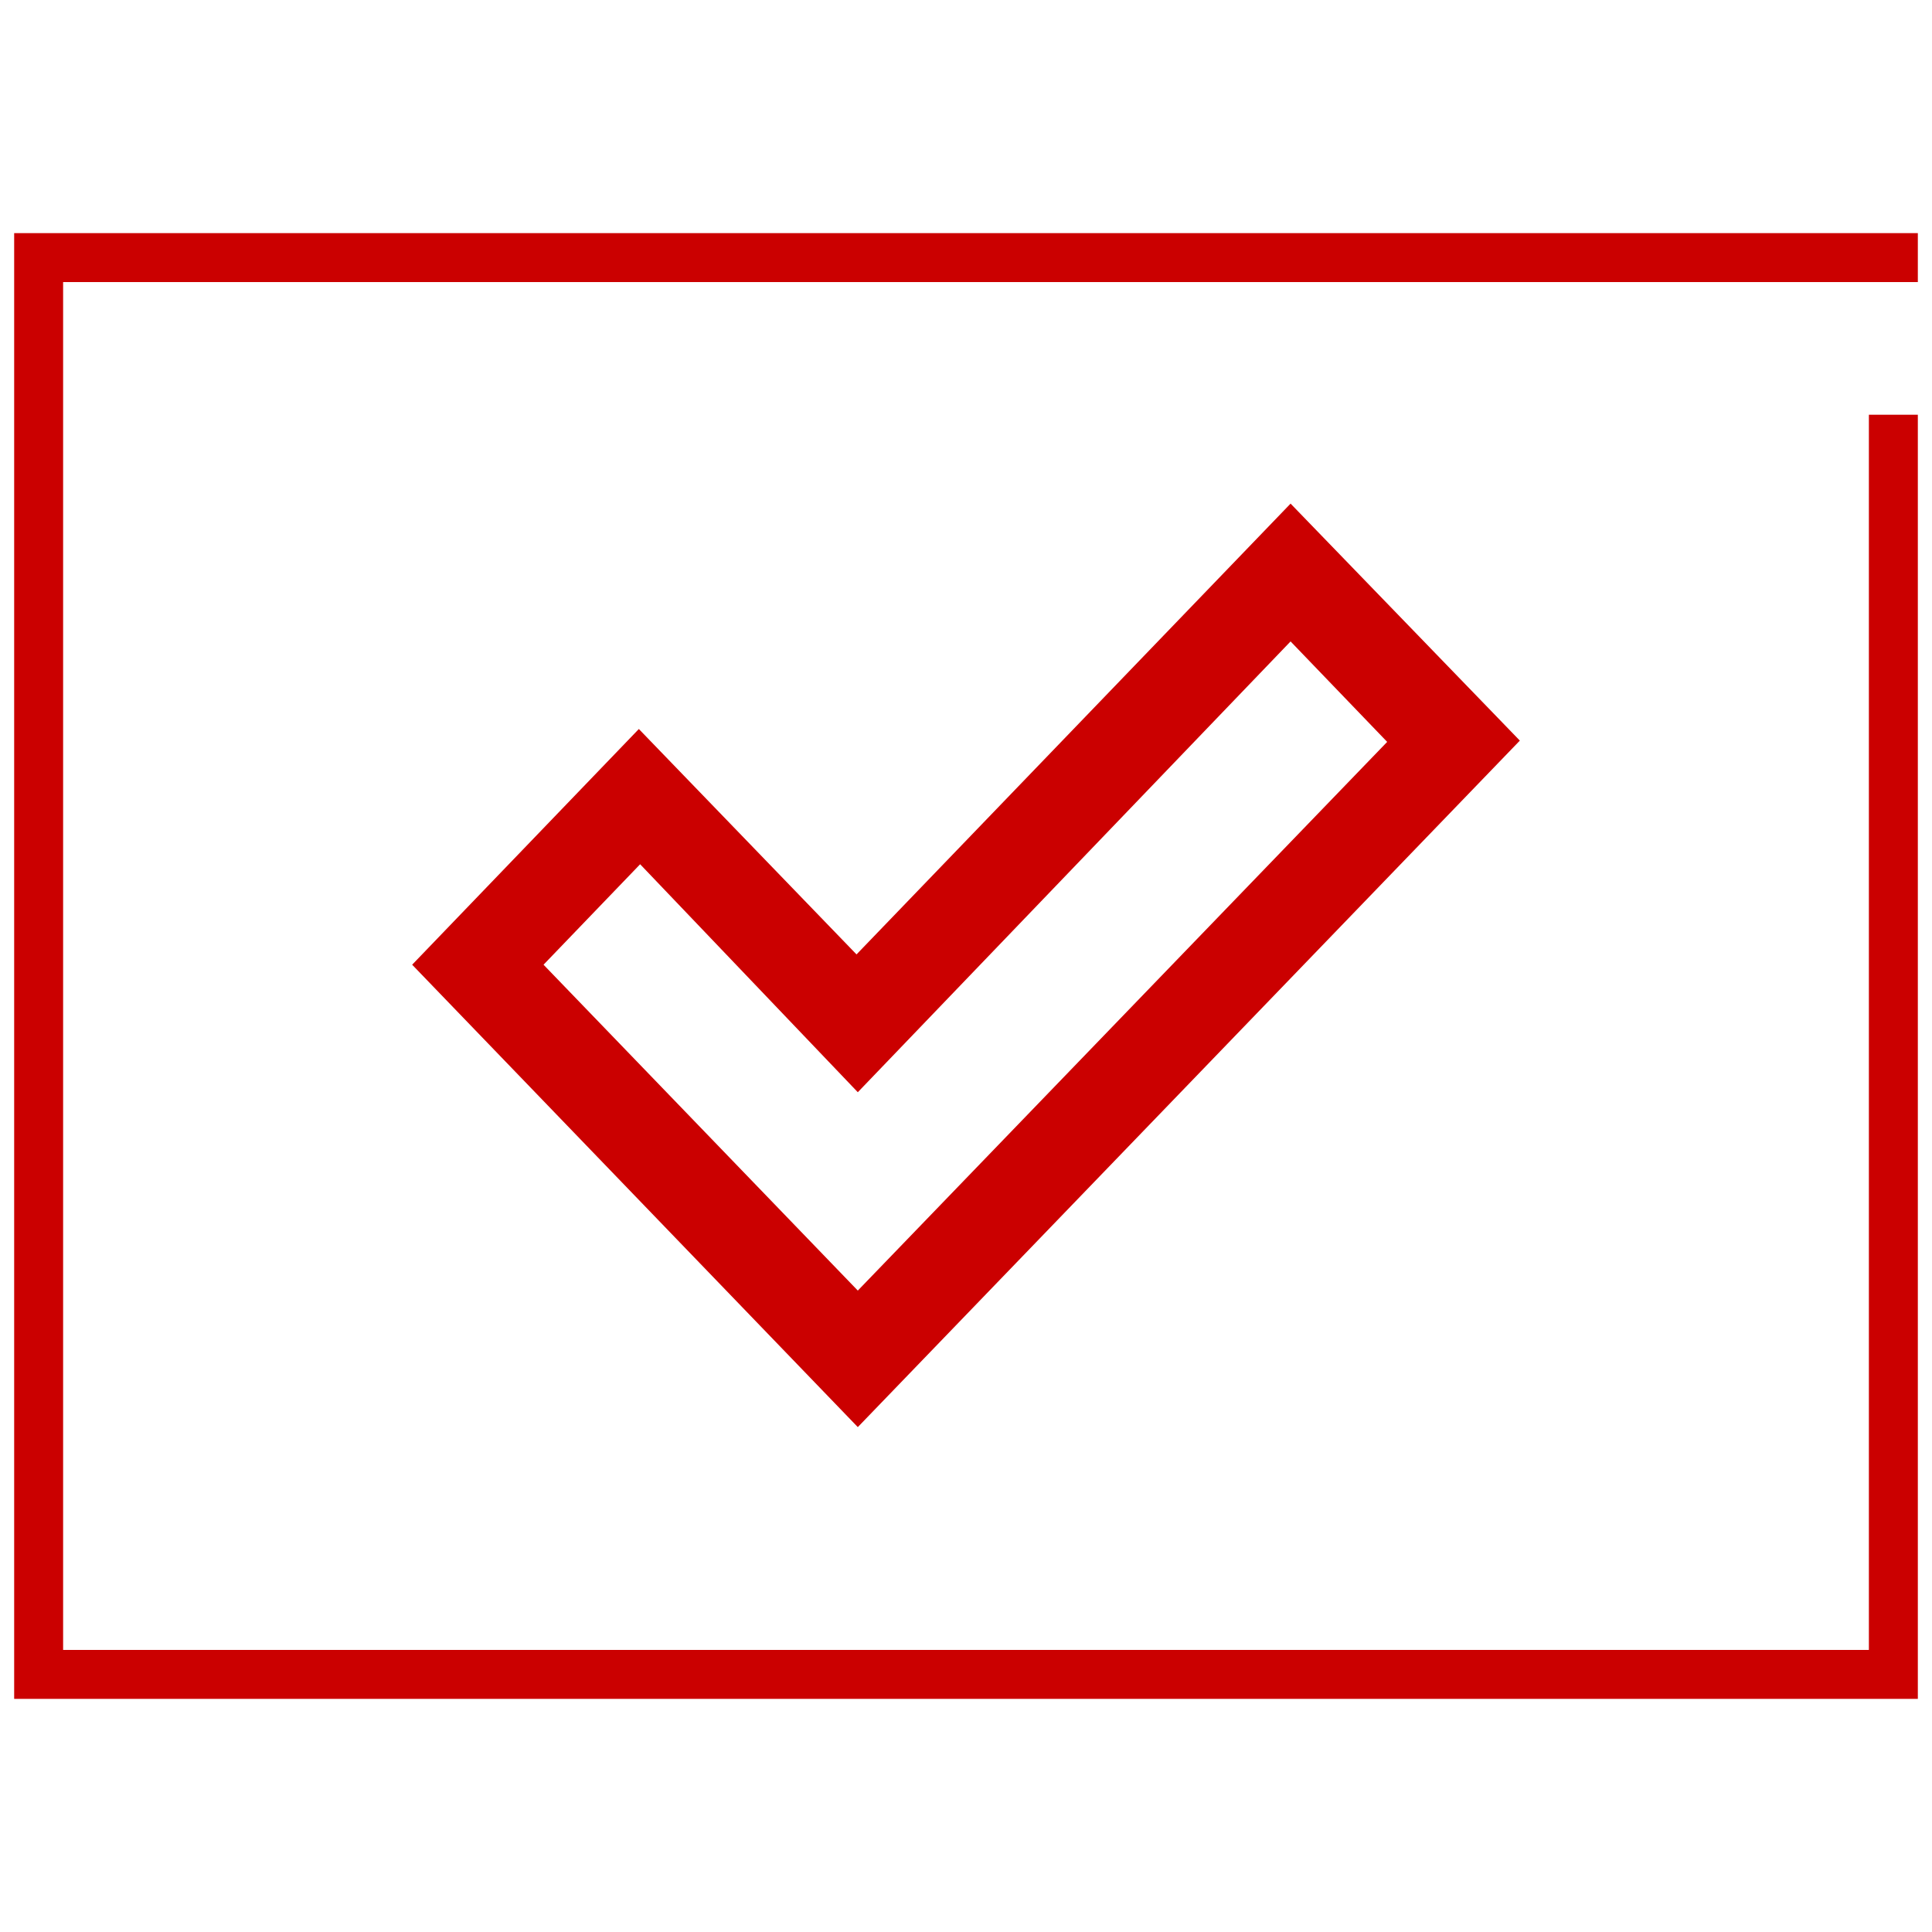
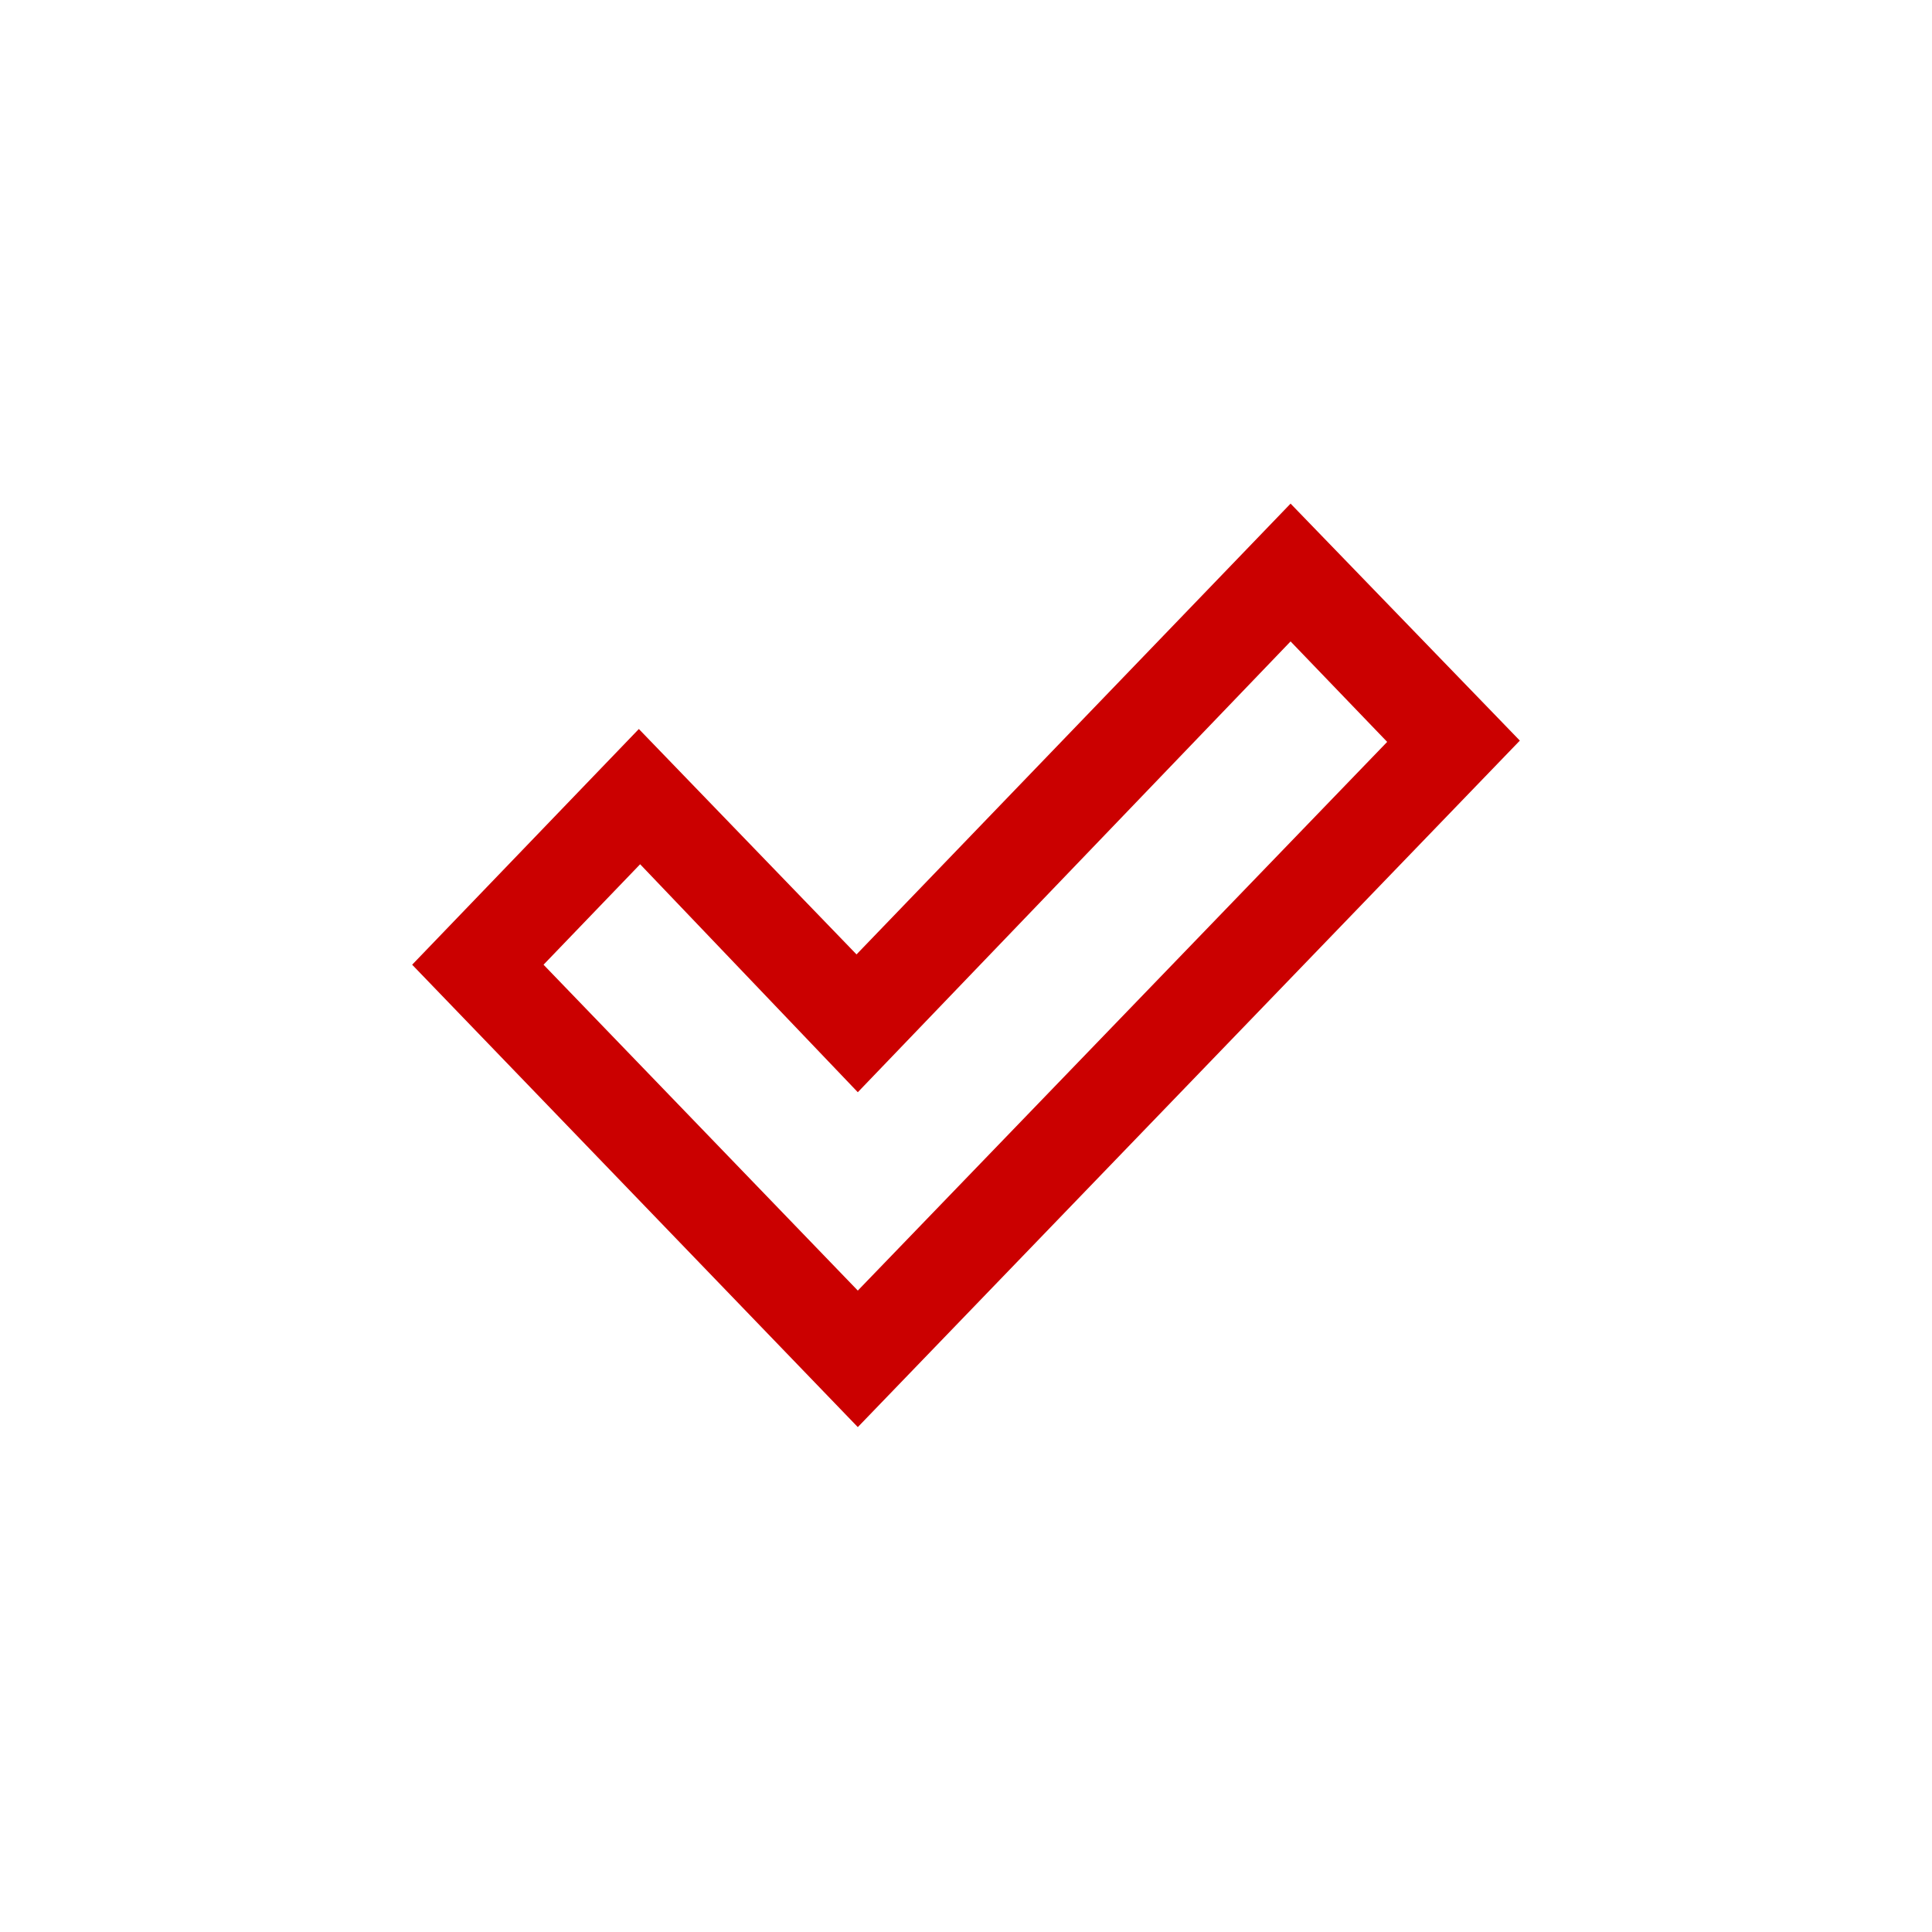
<svg xmlns="http://www.w3.org/2000/svg" version="1.1" id="Layer_1" x="0px" y="0px" viewBox="0 0 150 150" style="enable-background:new 0 0 150 150;" xml:space="preserve">
  <style type="text/css">
	.st0{fill:#CB0000;}
	.st1{fill:none;stroke:#CB0000;stroke-width:3.8;stroke-linecap:square;stroke-miterlimit:10;}
</style>
  <g>
    <path class="st0" d="M66.6,110.8L32,74.9l17.6-18.3l16.9,17.5l33.7-35L118,57.5L66.6,110.8z M42.2,74.9l24.4,25.3l41.1-42.6   l-7.5-7.8l-33.6,35L49.7,67.1L42.2,74.9z" />
  </g>
-   <polyline class="st1" points="147,34.1 147,130 3,130 3,20 147,20 147,20 " />
</svg>